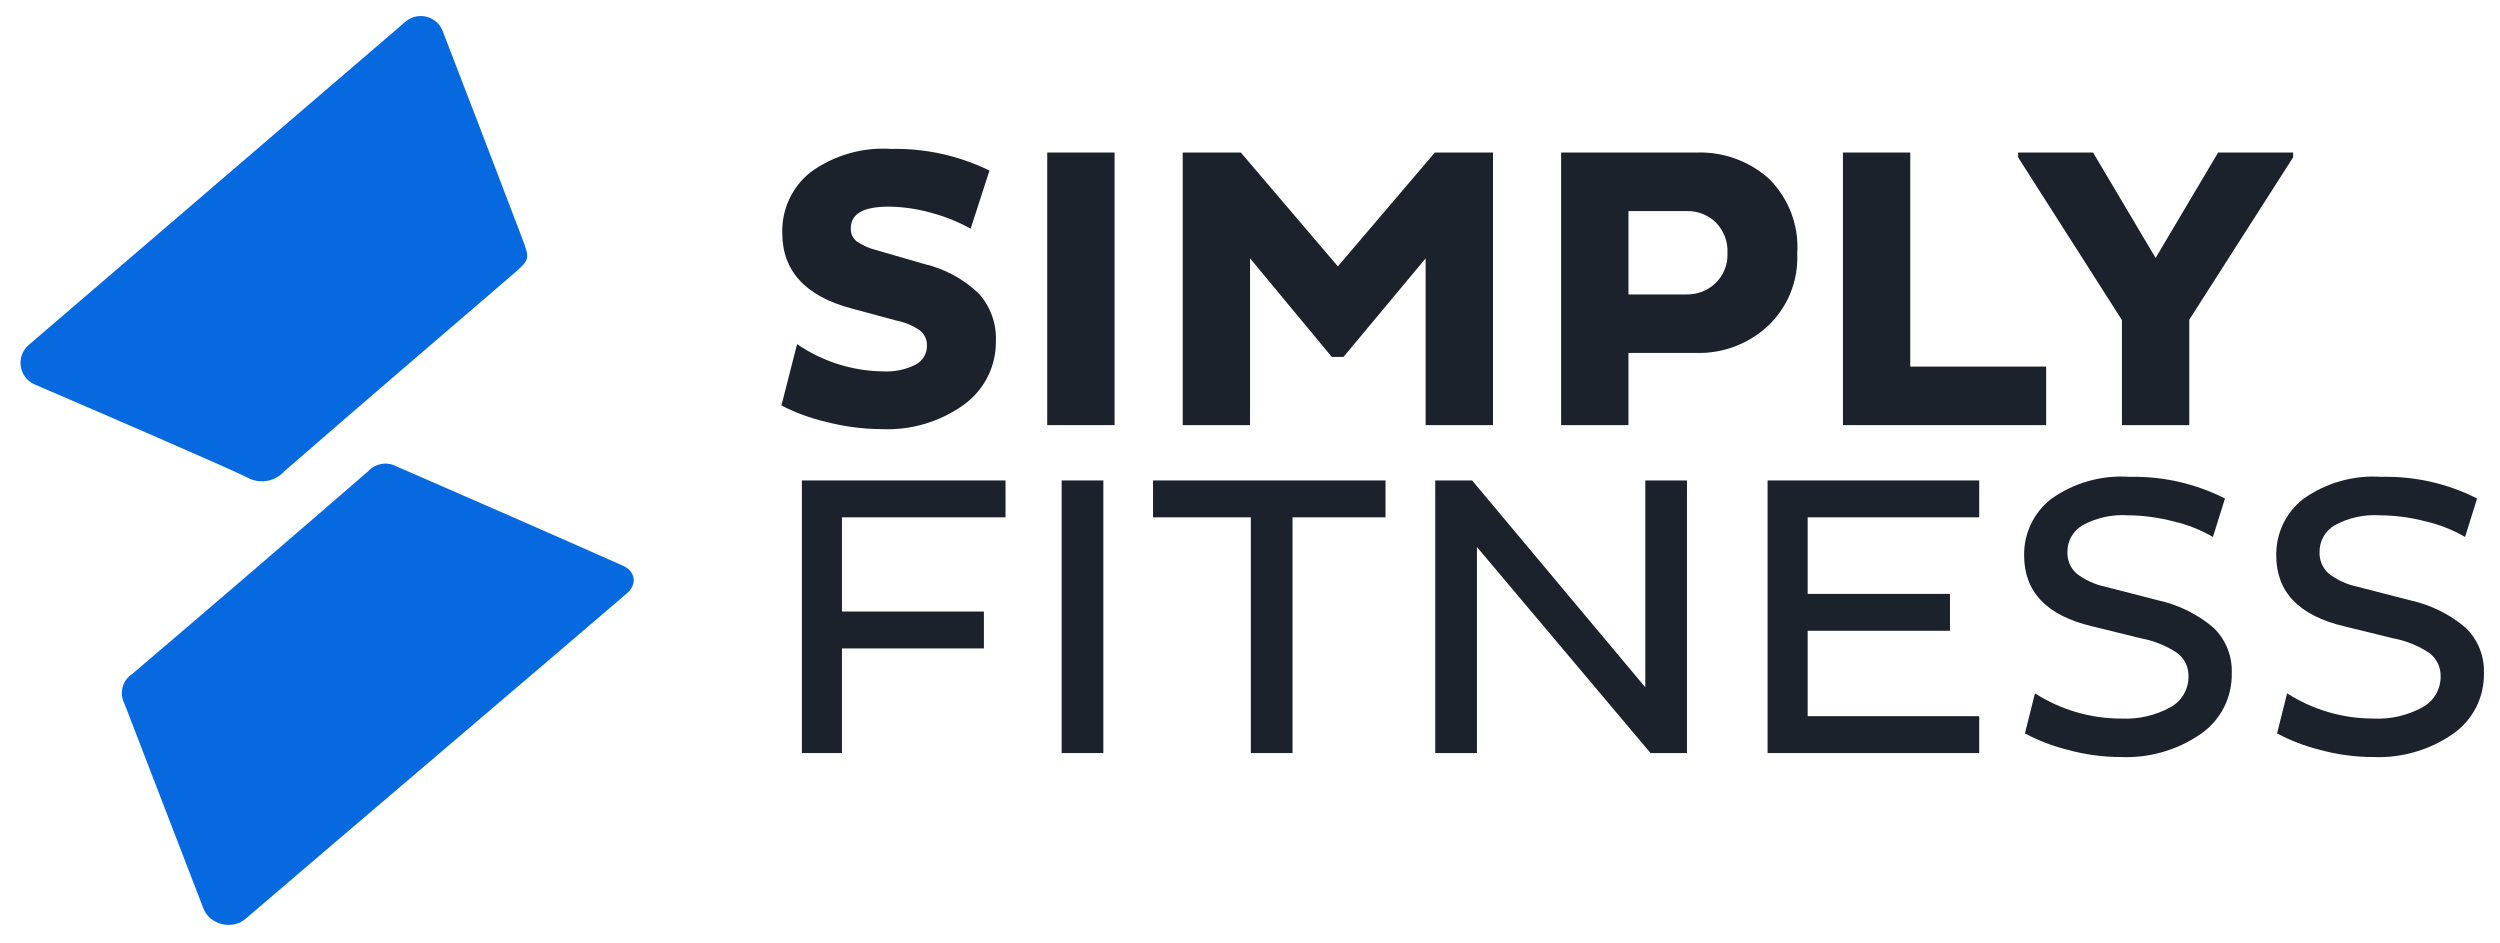
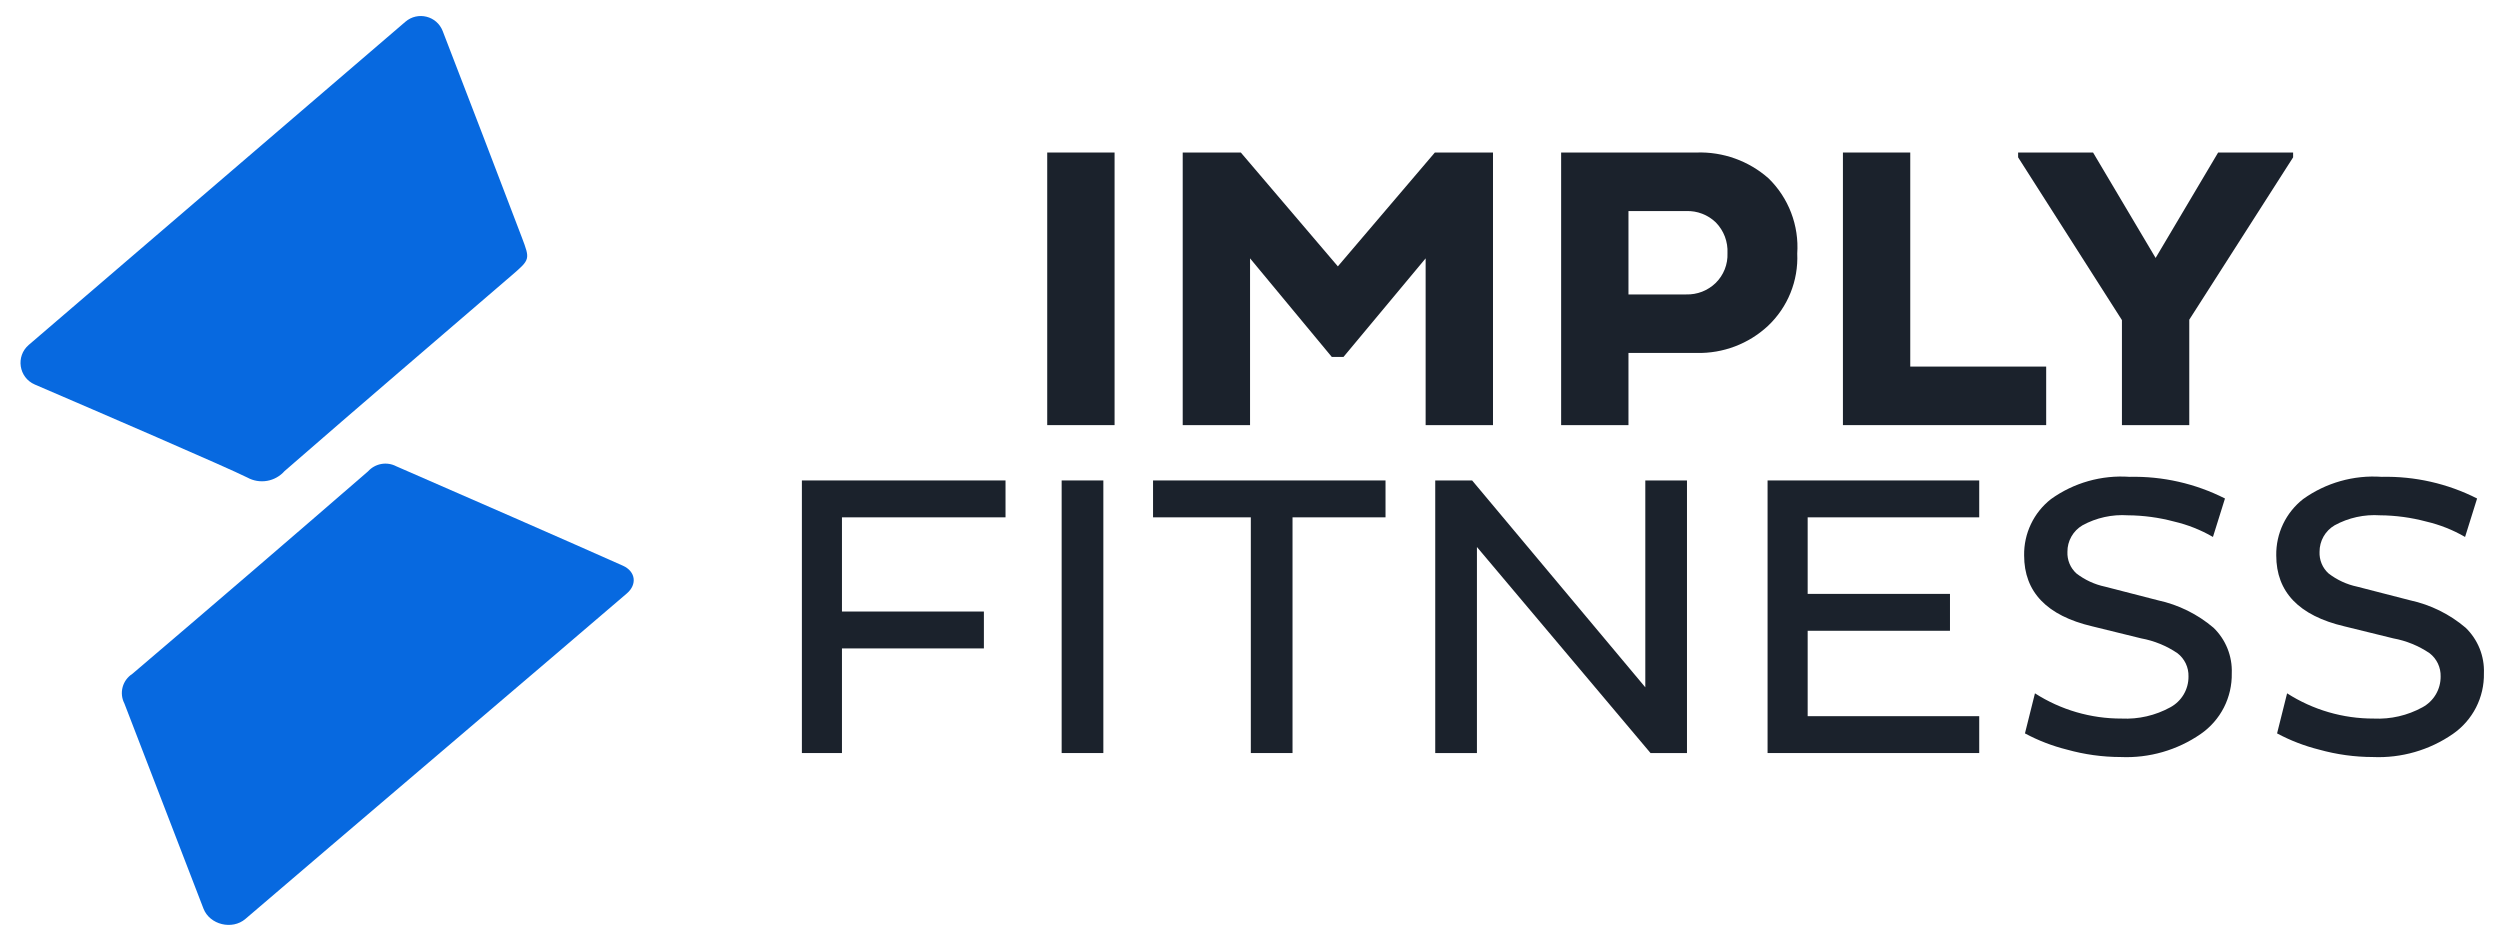
<svg xmlns="http://www.w3.org/2000/svg" width="106" height="40" viewBox="0 0 106 40" fill="none">
  <g clip-path="url(#clip0_133_2126)">
-     <path d="M33.133 17.192L33.796 14.591C34.872 15.33 36.144 15.732 37.45 15.747C37.92 15.771 38.388 15.675 38.81 15.467C38.962 15.39 39.089 15.272 39.176 15.126C39.264 14.98 39.308 14.813 39.303 14.643C39.306 14.52 39.279 14.398 39.226 14.287C39.173 14.176 39.095 14.08 38.997 14.005C38.695 13.798 38.354 13.657 37.994 13.589L36.107 13.079C34.147 12.558 33.167 11.487 33.167 9.866C33.156 9.377 33.257 8.892 33.463 8.448C33.67 8.005 33.976 7.615 34.357 7.308C35.349 6.584 36.564 6.231 37.79 6.314C39.231 6.284 40.659 6.599 41.954 7.232L41.155 9.696C40.63 9.404 40.071 9.179 39.49 9.025C38.898 8.856 38.286 8.767 37.671 8.762C36.606 8.762 36.073 9.067 36.074 9.679C36.068 9.784 36.087 9.889 36.13 9.985C36.173 10.081 36.238 10.166 36.32 10.232C36.565 10.4 36.839 10.524 37.127 10.597L39.184 11.192C40.052 11.394 40.85 11.826 41.495 12.441C41.99 12.986 42.252 13.703 42.226 14.438C42.236 14.965 42.12 15.486 41.886 15.958C41.652 16.43 41.309 16.838 40.883 17.149C39.868 17.884 38.634 18.252 37.382 18.195C36.579 18.192 35.779 18.086 35.003 17.88C34.353 17.729 33.725 17.498 33.133 17.192Z" fill="#1B222C" />
    <path d="M44.402 18.025V6.467H47.258V18.025H44.402Z" fill="#1B222C" />
    <path d="M60.447 18.025V10.954L56.963 15.135H56.469L53.002 10.954V18.025H50.147V6.467H52.611L56.725 11.294L60.838 6.467H63.303V18.025H60.447Z" fill="#1B222C" />
    <path d="M66.192 18.025V6.467H71.937C73.056 6.429 74.148 6.821 74.987 7.563C75.409 7.975 75.736 8.473 75.945 9.023C76.155 9.573 76.243 10.162 76.203 10.75C76.229 11.321 76.131 11.89 75.917 12.419C75.703 12.949 75.377 13.426 74.962 13.818C74.142 14.581 73.056 14.992 71.937 14.965H69.047V18.025L66.192 18.025ZM71.495 8.949H69.047V12.484H71.495C71.725 12.49 71.954 12.451 72.169 12.368C72.383 12.284 72.579 12.159 72.744 11.999C72.912 11.835 73.042 11.637 73.129 11.419C73.215 11.201 73.255 10.968 73.245 10.733C73.257 10.495 73.219 10.256 73.135 10.032C73.05 9.808 72.92 9.605 72.753 9.433C72.587 9.272 72.39 9.146 72.174 9.063C71.957 8.979 71.727 8.941 71.495 8.949Z" fill="#1B222C" />
    <path d="M86.758 18.025H78.14V6.467H80.995V15.543H86.758V18.025Z" fill="#1B222C" />
    <path d="M89.97 18.025V13.572L85.568 6.671V6.467H88.746L91.398 10.937L94.049 6.467H97.228V6.671L92.825 13.555V18.025L89.97 18.025Z" fill="#1B222C" />
    <path d="M41.717 27.493H35.699V31.929H34V20.371H42.634V21.935H35.699V25.929H41.717V27.493Z" fill="#1B222C" />
    <path d="M45.014 31.929V20.371H46.782V31.929H45.014Z" fill="#1B222C" />
    <path d="M58.746 21.935H54.803V31.929H53.035V21.935H48.889V20.371H58.746V21.935Z" fill="#1B222C" />
    <path d="M69.982 31.929L62.622 23.193V31.929H60.854V20.371H62.418L69.761 29.142V20.371H71.528V31.929H69.982Z" fill="#1B222C" />
    <path d="M83.919 31.929H74.945V20.371H83.919V21.935H76.645V25.181H82.679V26.745H76.645V30.366H83.919V31.929Z" fill="#1B222C" />
    <path d="M85.858 31.096L86.282 29.397C87.377 30.099 88.652 30.471 89.953 30.467C90.672 30.502 91.387 30.337 92.019 29.991C92.255 29.864 92.452 29.675 92.588 29.445C92.724 29.214 92.795 28.951 92.792 28.683C92.798 28.493 92.758 28.305 92.677 28.133C92.595 27.962 92.475 27.812 92.324 27.696C91.861 27.382 91.337 27.168 90.786 27.067L88.713 26.557C86.786 26.104 85.823 25.101 85.823 23.549C85.816 23.09 85.914 22.635 86.112 22.221C86.309 21.807 86.6 21.444 86.962 21.161C87.928 20.468 89.106 20.135 90.293 20.218C91.696 20.186 93.086 20.501 94.339 21.136L93.829 22.767C93.314 22.468 92.759 22.248 92.179 22.113C91.542 21.943 90.885 21.854 90.225 21.849C89.555 21.804 88.885 21.951 88.295 22.274C88.1 22.389 87.939 22.553 87.827 22.75C87.715 22.947 87.657 23.17 87.659 23.396C87.651 23.568 87.681 23.739 87.747 23.898C87.813 24.057 87.913 24.199 88.04 24.314C88.398 24.59 88.814 24.782 89.256 24.875L91.499 25.453C92.368 25.641 93.177 26.041 93.854 26.617C94.111 26.866 94.313 27.166 94.446 27.499C94.579 27.831 94.641 28.188 94.627 28.546C94.637 29.05 94.522 29.55 94.293 29.999C94.063 30.448 93.725 30.834 93.31 31.121C92.316 31.808 91.125 32.151 89.918 32.098C89.148 32.097 88.382 31.991 87.641 31.784C87.02 31.629 86.421 31.398 85.858 31.096Z" fill="#1B222C" />
    <path d="M96.548 31.096L96.973 29.397C98.068 30.099 99.343 30.471 100.644 30.467C101.363 30.502 102.078 30.337 102.709 29.991C102.945 29.864 103.142 29.675 103.278 29.445C103.415 29.214 103.485 28.951 103.483 28.683C103.488 28.493 103.448 28.305 103.367 28.133C103.286 27.962 103.165 27.812 103.015 27.696C102.551 27.382 102.028 27.168 101.477 27.067L99.403 26.557C97.477 26.104 96.513 25.101 96.513 23.549C96.506 23.09 96.605 22.635 96.802 22.221C97 21.807 97.291 21.444 97.652 21.161C98.619 20.468 99.797 20.135 100.983 20.218C102.387 20.186 103.777 20.501 105.029 21.136L104.519 22.767C104.005 22.468 103.449 22.248 102.87 22.113C102.232 21.943 101.575 21.854 100.916 21.849C100.245 21.804 99.575 21.951 98.986 22.274C98.791 22.389 98.629 22.553 98.517 22.75C98.406 22.947 98.348 23.17 98.349 23.396C98.341 23.568 98.371 23.739 98.437 23.898C98.503 24.057 98.603 24.199 98.731 24.314C99.089 24.59 99.504 24.782 99.947 24.875L102.19 25.453C103.058 25.641 103.867 26.041 104.544 26.617C104.801 26.866 105.003 27.166 105.137 27.499C105.27 27.831 105.332 28.188 105.318 28.546C105.328 29.05 105.213 29.55 104.983 29.999C104.753 30.448 104.415 30.834 104 31.121C103.007 31.808 101.816 32.151 100.609 32.098C99.839 32.097 99.073 31.991 98.331 31.784C97.711 31.629 97.112 31.398 96.548 31.096Z" fill="#1B222C" />
    <path d="M10.405 38.963C9.846 39.442 8.893 39.211 8.627 38.525C7.766 36.302 6.16 32.12 5.275 29.83C5.164 29.616 5.137 29.369 5.199 29.136C5.261 28.903 5.408 28.702 5.611 28.572C8.956 25.723 12.287 22.861 15.605 19.985C15.753 19.822 15.95 19.712 16.166 19.673C16.383 19.634 16.606 19.668 16.801 19.77C19.417 20.907 24.31 23.047 26.41 23.985C26.947 24.225 27.027 24.775 26.581 25.159C23.664 27.664 13.839 36.019 10.405 38.963Z" fill="#0769E0" />
    <path d="M1.476 16.304C0.795 16.011 0.657 15.107 1.219 14.624L17.189 0.922C17.713 0.472 18.523 0.673 18.771 1.318C19.612 3.498 21.283 7.838 22.131 10.079C22.477 10.995 22.479 11.001 21.707 11.666C18.492 14.433 15.265 17.188 12.067 19.972C11.874 20.191 11.613 20.338 11.326 20.388C11.039 20.438 10.743 20.389 10.488 20.248C9.618 19.812 4.153 17.455 1.476 16.304Z" fill="#0769E0" />
  </g>
  <defs>
    <clipPath id="clip0_133_2126">
      <rect width="105.319" height="40" fill="white" />
    </clipPath>
  </defs>
</svg>